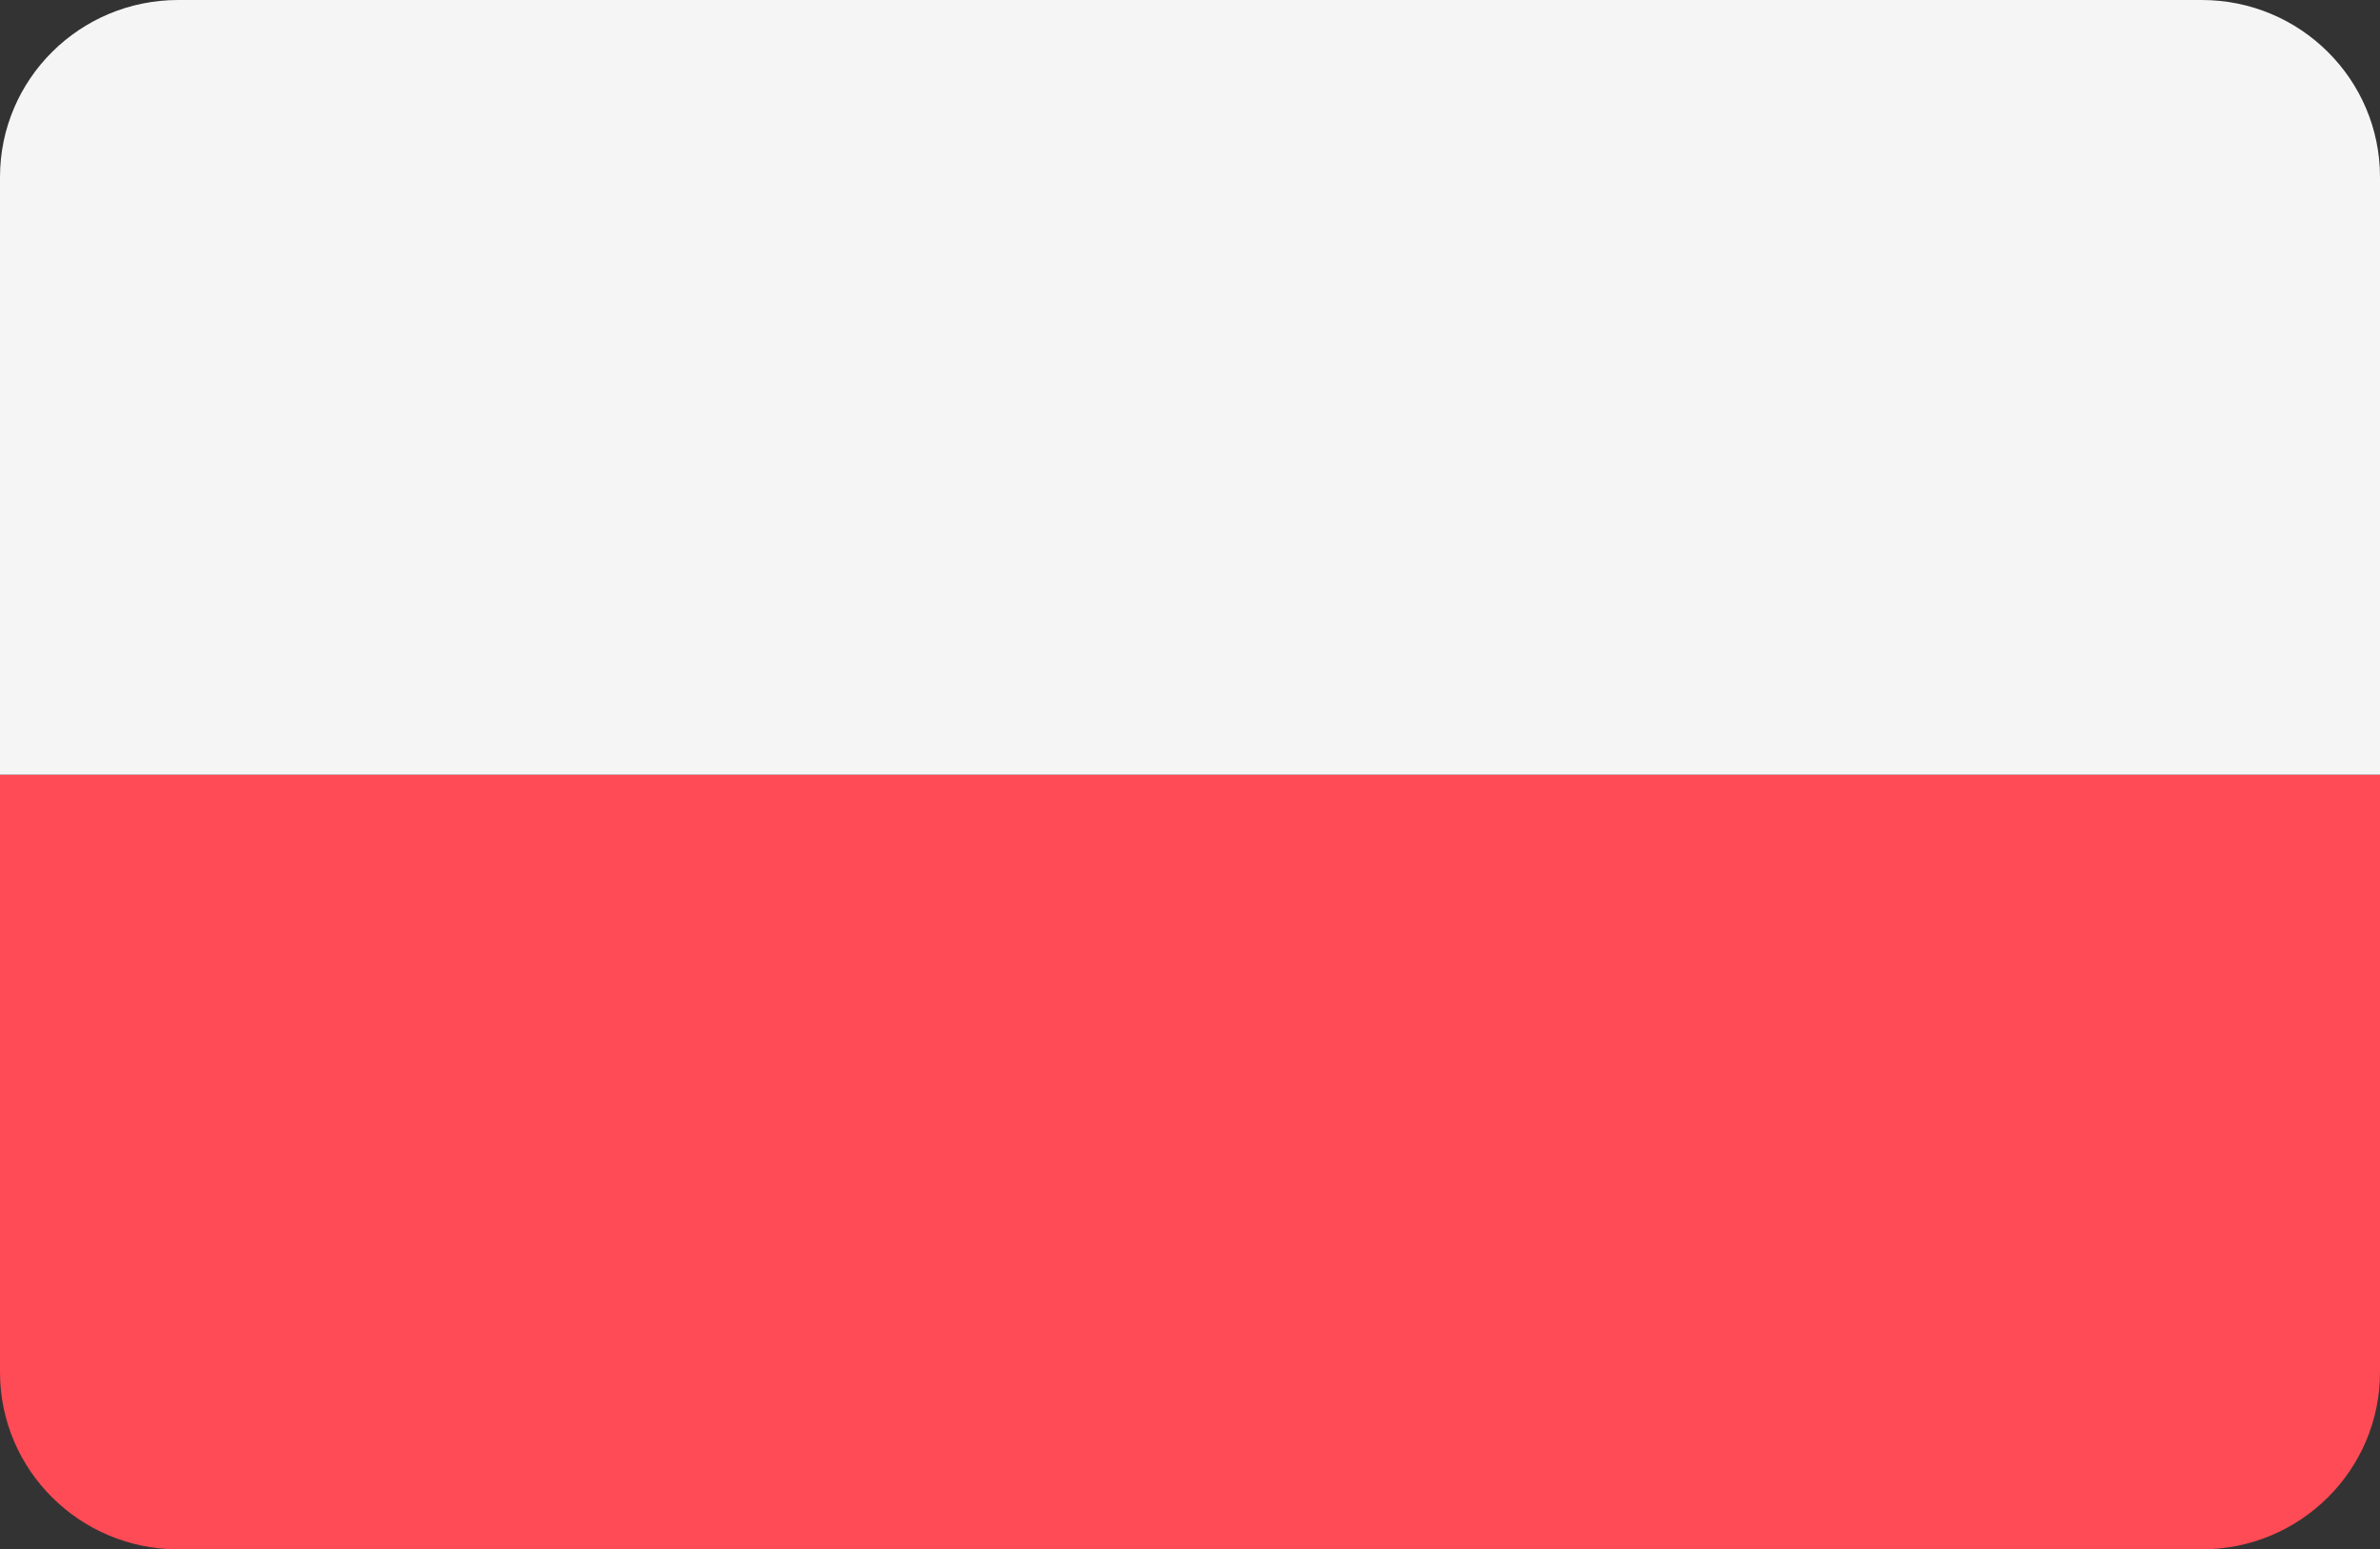
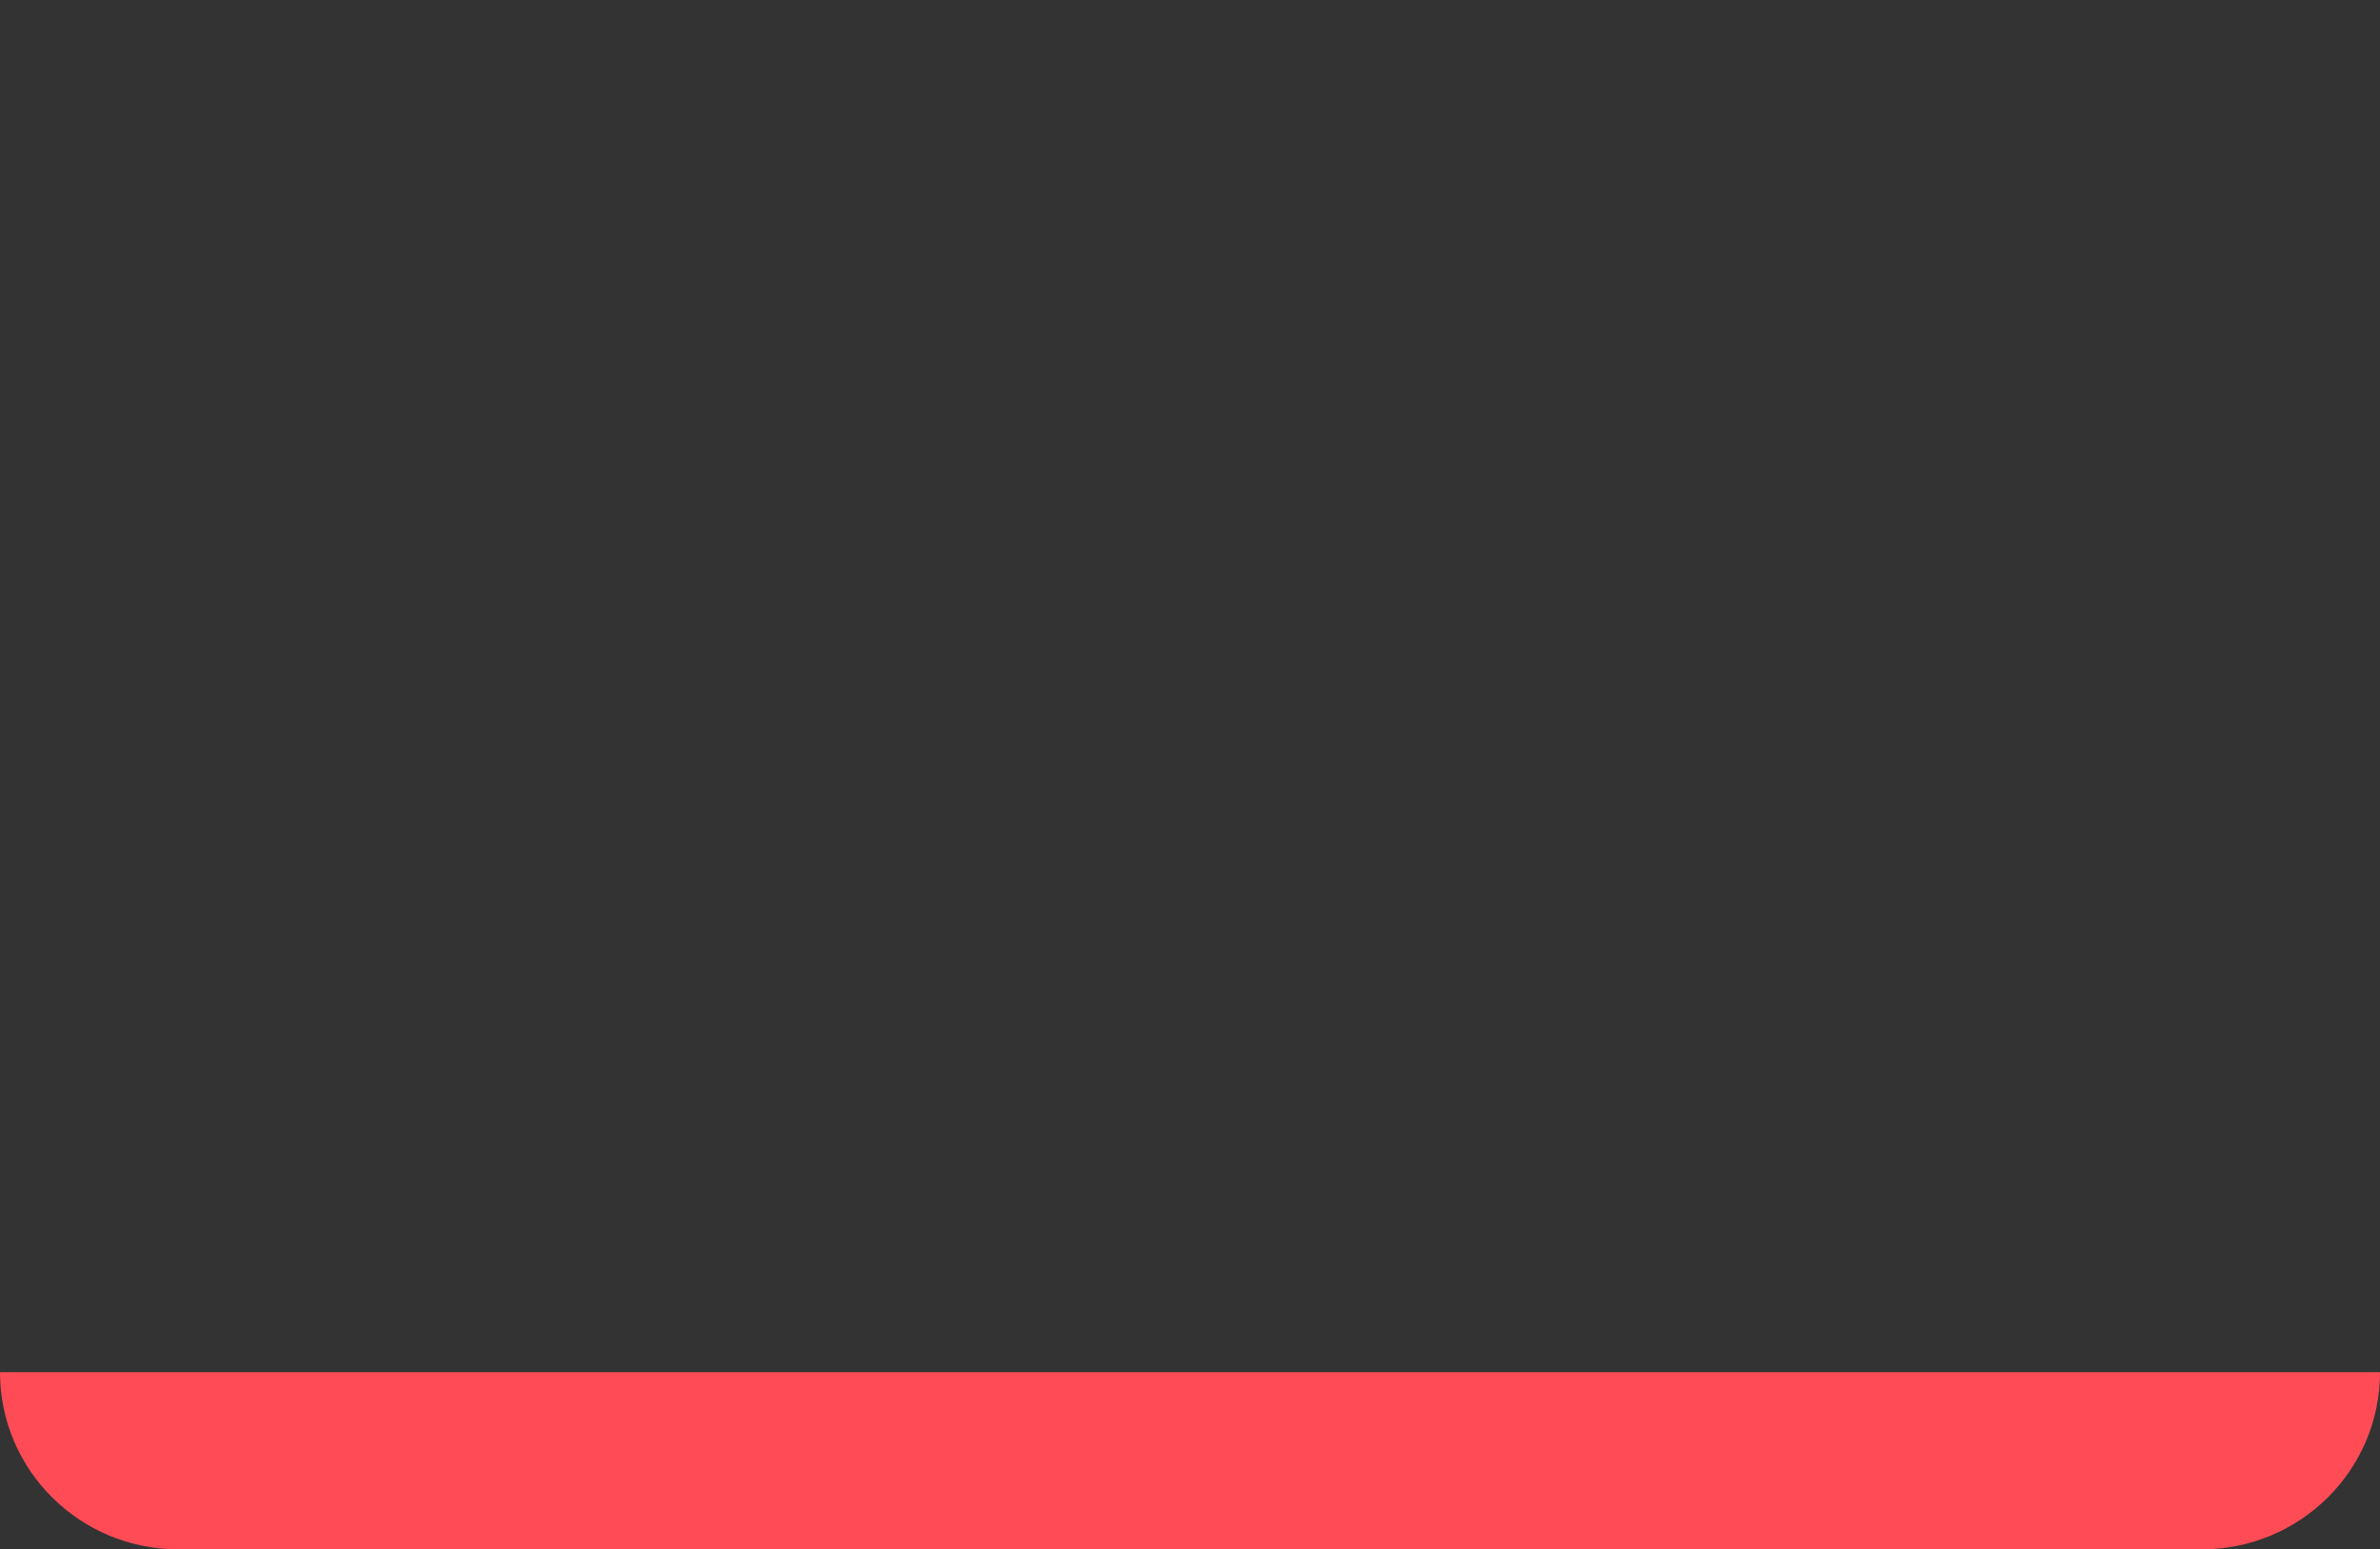
<svg xmlns="http://www.w3.org/2000/svg" version="1.1" id="Layer_1" x="0px" y="0px" width="106px" height="69px" viewBox="0 0 106 69" enable-background="new 0 0 106 69" xml:space="preserve">
  <rect x="0" y="0" width="106" height="69" fill="#333333" stroke="none" />
-   <path fill="#FF4B55" d="M0,61.111C0,65.467,3.554,69,7.938,69h90.123c4.386,0,7.939-3.53,7.939-7.889V34.5H0V61.111z" />
-   <path fill="#F5F5F5" d="M98.061,0H7.938C3.554,0,0,3.531,0,7.887V34.5h106V7.887C106,3.531,102.446,0,98.061,0z" />
+   <path fill="#FF4B55" d="M0,61.111C0,65.467,3.554,69,7.938,69h90.123c4.386,0,7.939-3.53,7.939-7.889H0V61.111z" />
</svg>